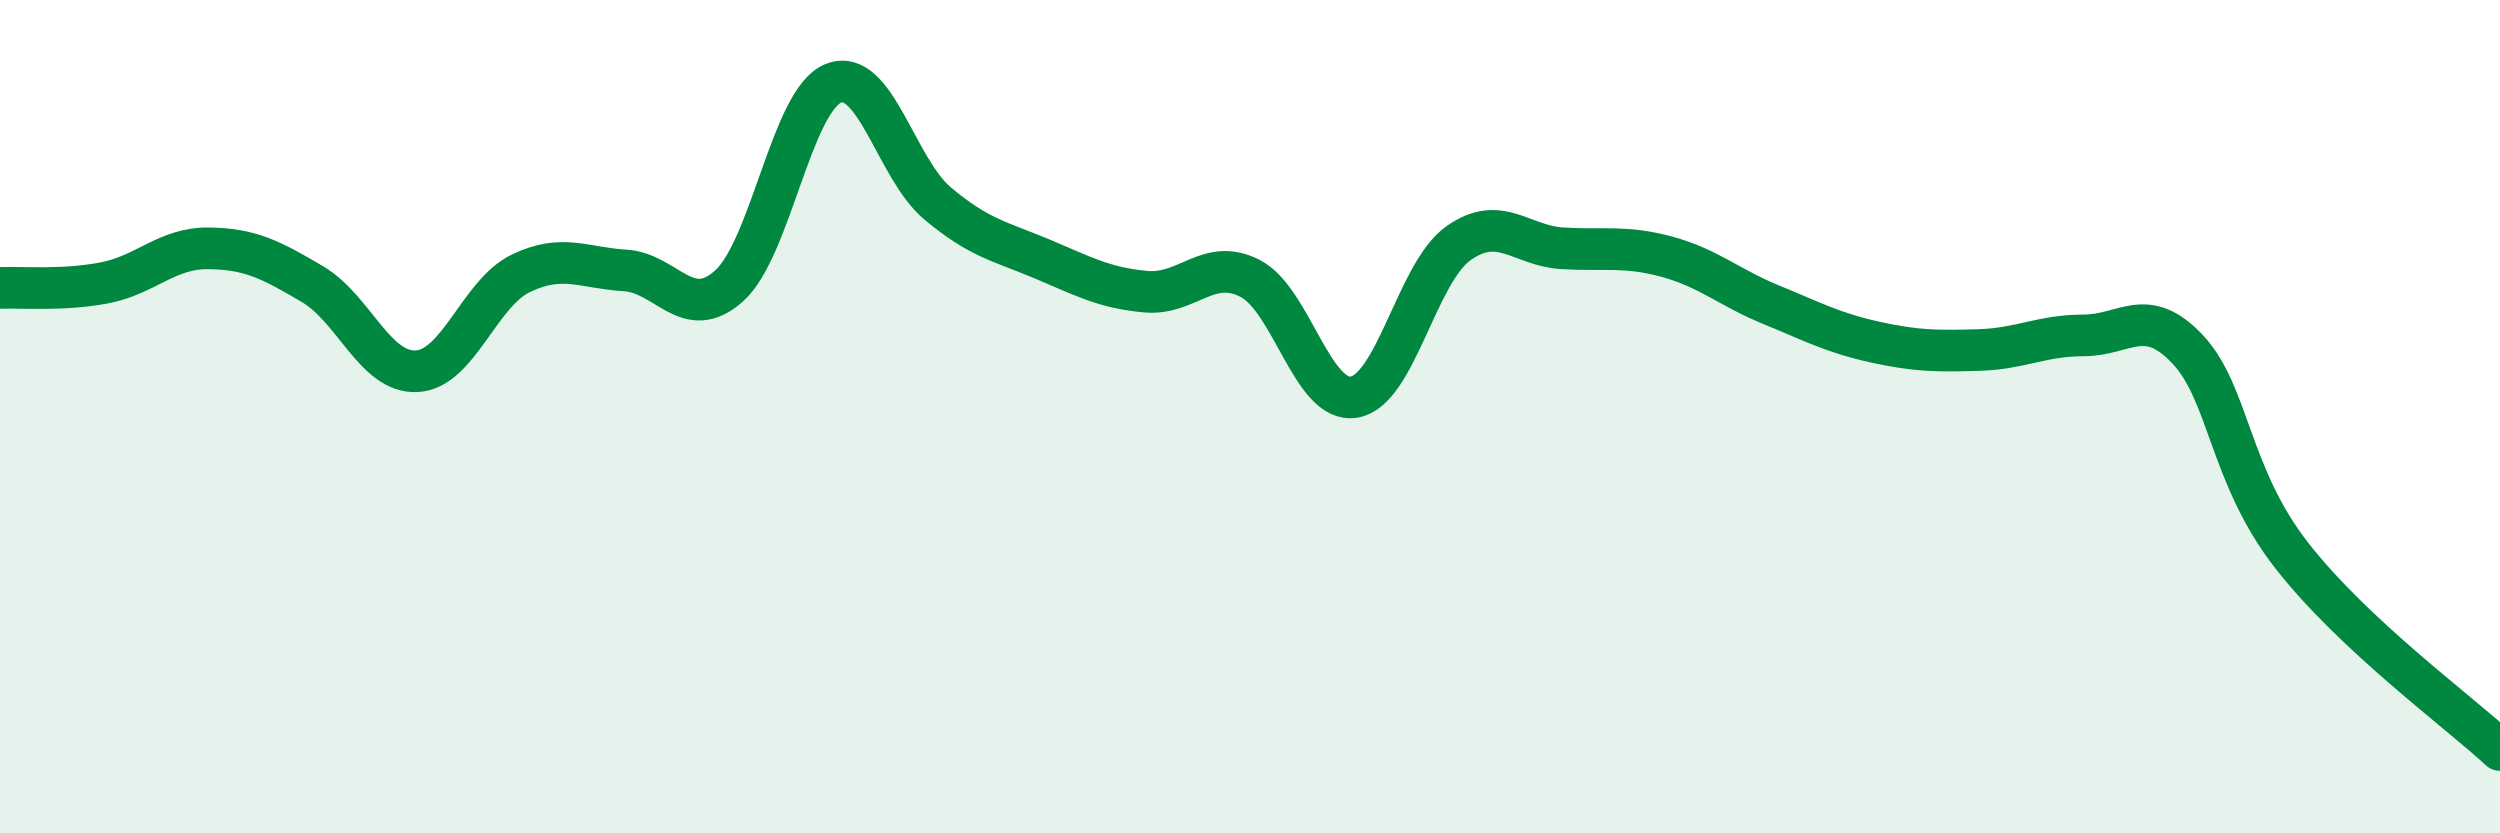
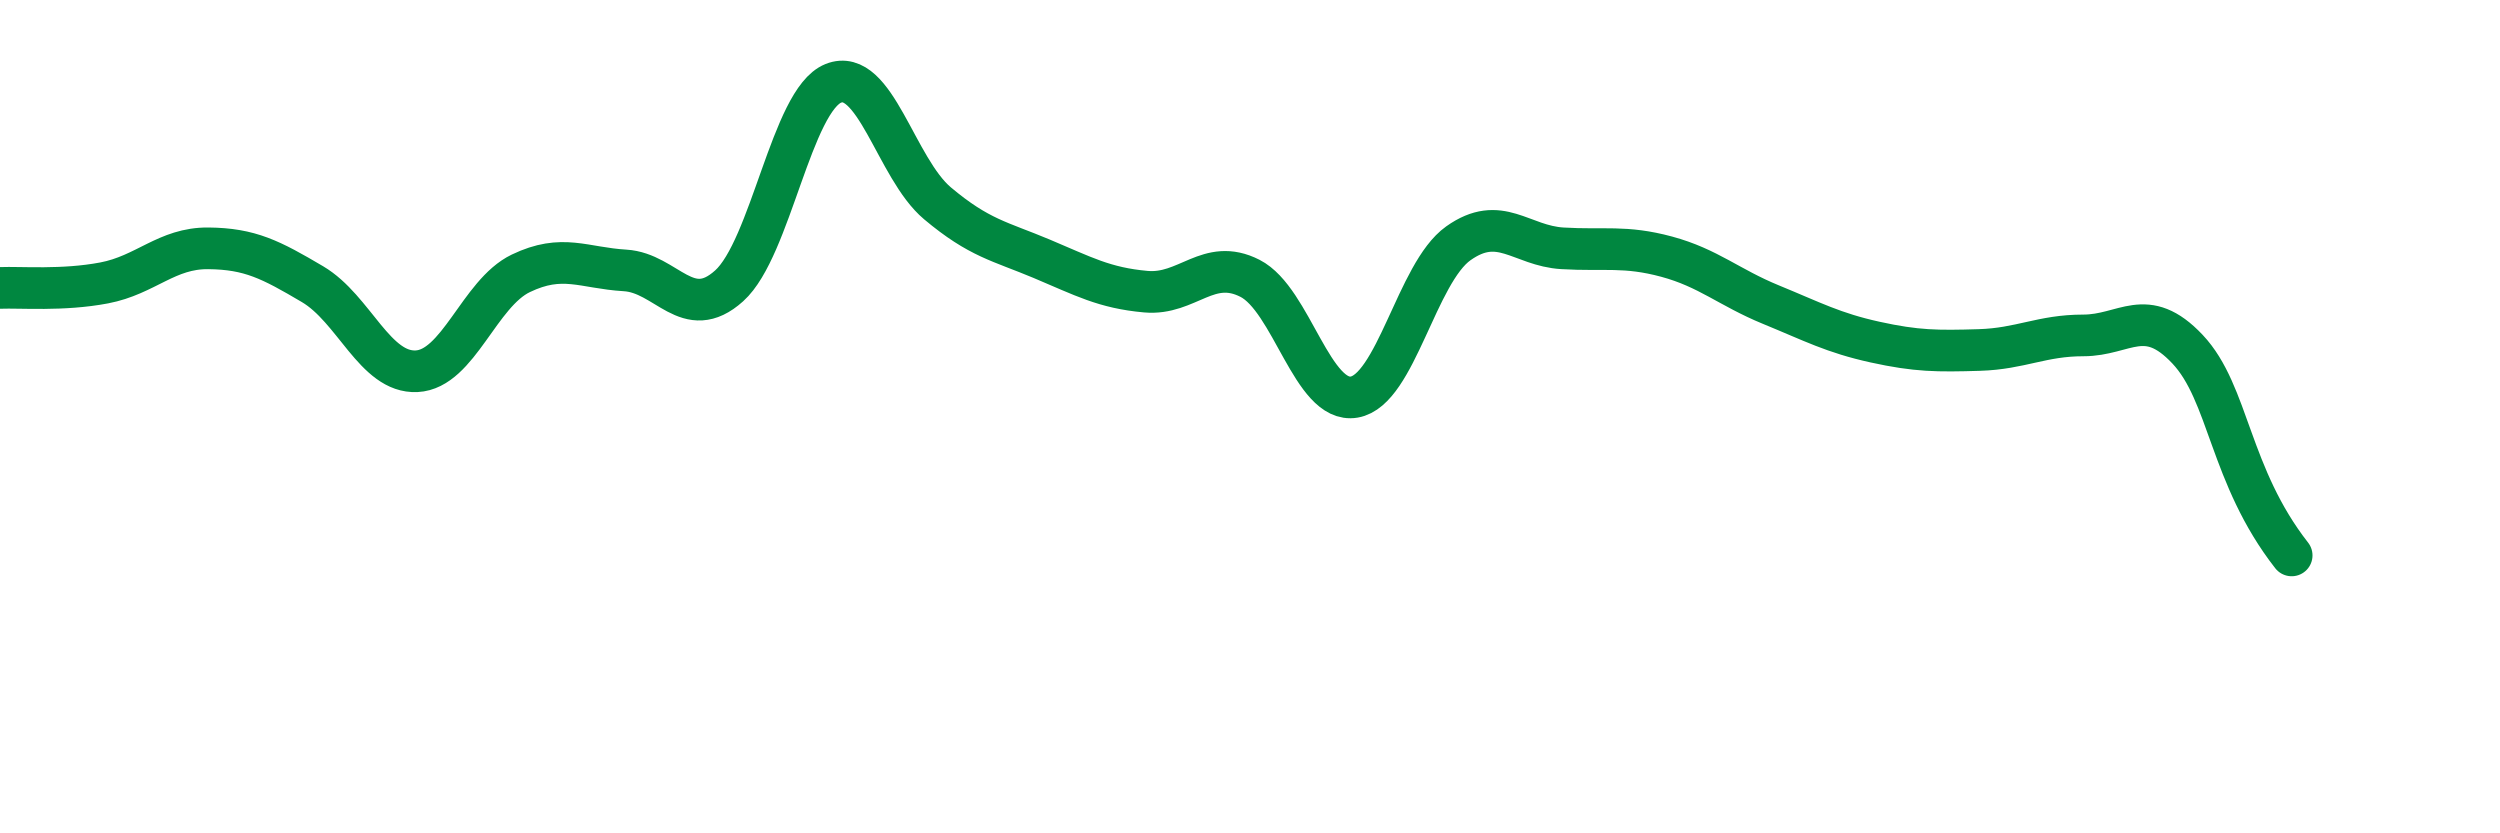
<svg xmlns="http://www.w3.org/2000/svg" width="60" height="20" viewBox="0 0 60 20">
-   <path d="M 0,6.91 C 0.5,6.89 1.5,6.98 2.5,6.79 C 3.5,6.6 4,5.95 5,5.96 C 6,5.97 6.5,6.23 7.5,6.82 C 8.5,7.41 9,8.96 10,8.91 C 11,8.86 11.5,7.04 12.5,6.56 C 13.5,6.08 14,6.43 15,6.49 C 16,6.55 16.5,7.76 17.5,6.86 C 18.5,5.96 19,2.4 20,2 C 21,1.6 21.5,4.04 22.5,4.88 C 23.5,5.72 24,5.79 25,6.21 C 26,6.63 26.5,6.91 27.5,7 C 28.5,7.09 29,6.17 30,6.68 C 31,7.19 31.5,9.7 32.5,9.53 C 33.5,9.36 34,6.55 35,5.84 C 36,5.13 36.5,5.9 37.5,5.96 C 38.5,6.02 39,5.89 40,6.16 C 41,6.43 41.5,6.9 42.5,7.31 C 43.5,7.72 44,7.99 45,8.21 C 46,8.43 46.5,8.43 47.5,8.4 C 48.5,8.37 49,8.05 50,8.05 C 51,8.05 51.5,7.32 52.5,8.38 C 53.5,9.44 53.5,11.41 55,13.33 C 56.5,15.25 59,17.07 60,18L60 20L0 20Z" fill="#008740" opacity="0.1" stroke-linecap="round" stroke-linejoin="round" />
-   <path d="M 0,6.91 C 0.5,6.89 1.5,6.98 2.5,6.79 C 3.5,6.6 4,5.95 5,5.96 C 6,5.97 6.5,6.23 7.5,6.82 C 8.5,7.41 9,8.96 10,8.91 C 11,8.86 11.5,7.04 12.5,6.56 C 13.5,6.08 14,6.43 15,6.49 C 16,6.55 16.5,7.76 17.5,6.86 C 18.5,5.96 19,2.4 20,2 C 21,1.6 21.5,4.04 22.5,4.88 C 23.5,5.72 24,5.79 25,6.21 C 26,6.63 26.5,6.91 27.5,7 C 28.5,7.09 29,6.17 30,6.68 C 31,7.19 31.5,9.7 32.5,9.53 C 33.5,9.36 34,6.55 35,5.84 C 36,5.13 36.5,5.9 37.5,5.96 C 38.5,6.02 39,5.89 40,6.16 C 41,6.43 41.5,6.9 42.5,7.31 C 43.5,7.72 44,7.99 45,8.21 C 46,8.43 46.5,8.43 47.5,8.4 C 48.5,8.37 49,8.05 50,8.05 C 51,8.05 51.5,7.32 52.5,8.38 C 53.5,9.44 53.5,11.41 55,13.33 C 56.5,15.25 59,17.07 60,18" stroke="#008740" stroke-width="1" fill="none" stroke-linecap="round" stroke-linejoin="round" />
+   <path d="M 0,6.91 C 0.5,6.89 1.5,6.98 2.5,6.79 C 3.5,6.6 4,5.95 5,5.96 C 6,5.97 6.5,6.23 7.5,6.82 C 8.5,7.41 9,8.96 10,8.91 C 11,8.86 11.5,7.04 12.5,6.56 C 13.5,6.08 14,6.43 15,6.49 C 16,6.55 16.5,7.76 17.5,6.86 C 18.5,5.96 19,2.4 20,2 C 21,1.6 21.5,4.04 22.5,4.88 C 23.5,5.72 24,5.79 25,6.21 C 26,6.63 26.5,6.91 27.5,7 C 28.5,7.09 29,6.17 30,6.68 C 31,7.19 31.5,9.7 32.5,9.53 C 33.5,9.36 34,6.55 35,5.84 C 36,5.13 36.5,5.9 37.5,5.96 C 38.5,6.02 39,5.89 40,6.16 C 41,6.43 41.5,6.9 42.5,7.31 C 43.5,7.72 44,7.99 45,8.21 C 46,8.43 46.5,8.43 47.5,8.4 C 48.5,8.37 49,8.05 50,8.05 C 51,8.05 51.5,7.32 52.5,8.38 C 53.5,9.44 53.5,11.41 55,13.33 " stroke="#008740" stroke-width="1" fill="none" stroke-linecap="round" stroke-linejoin="round" />
</svg>